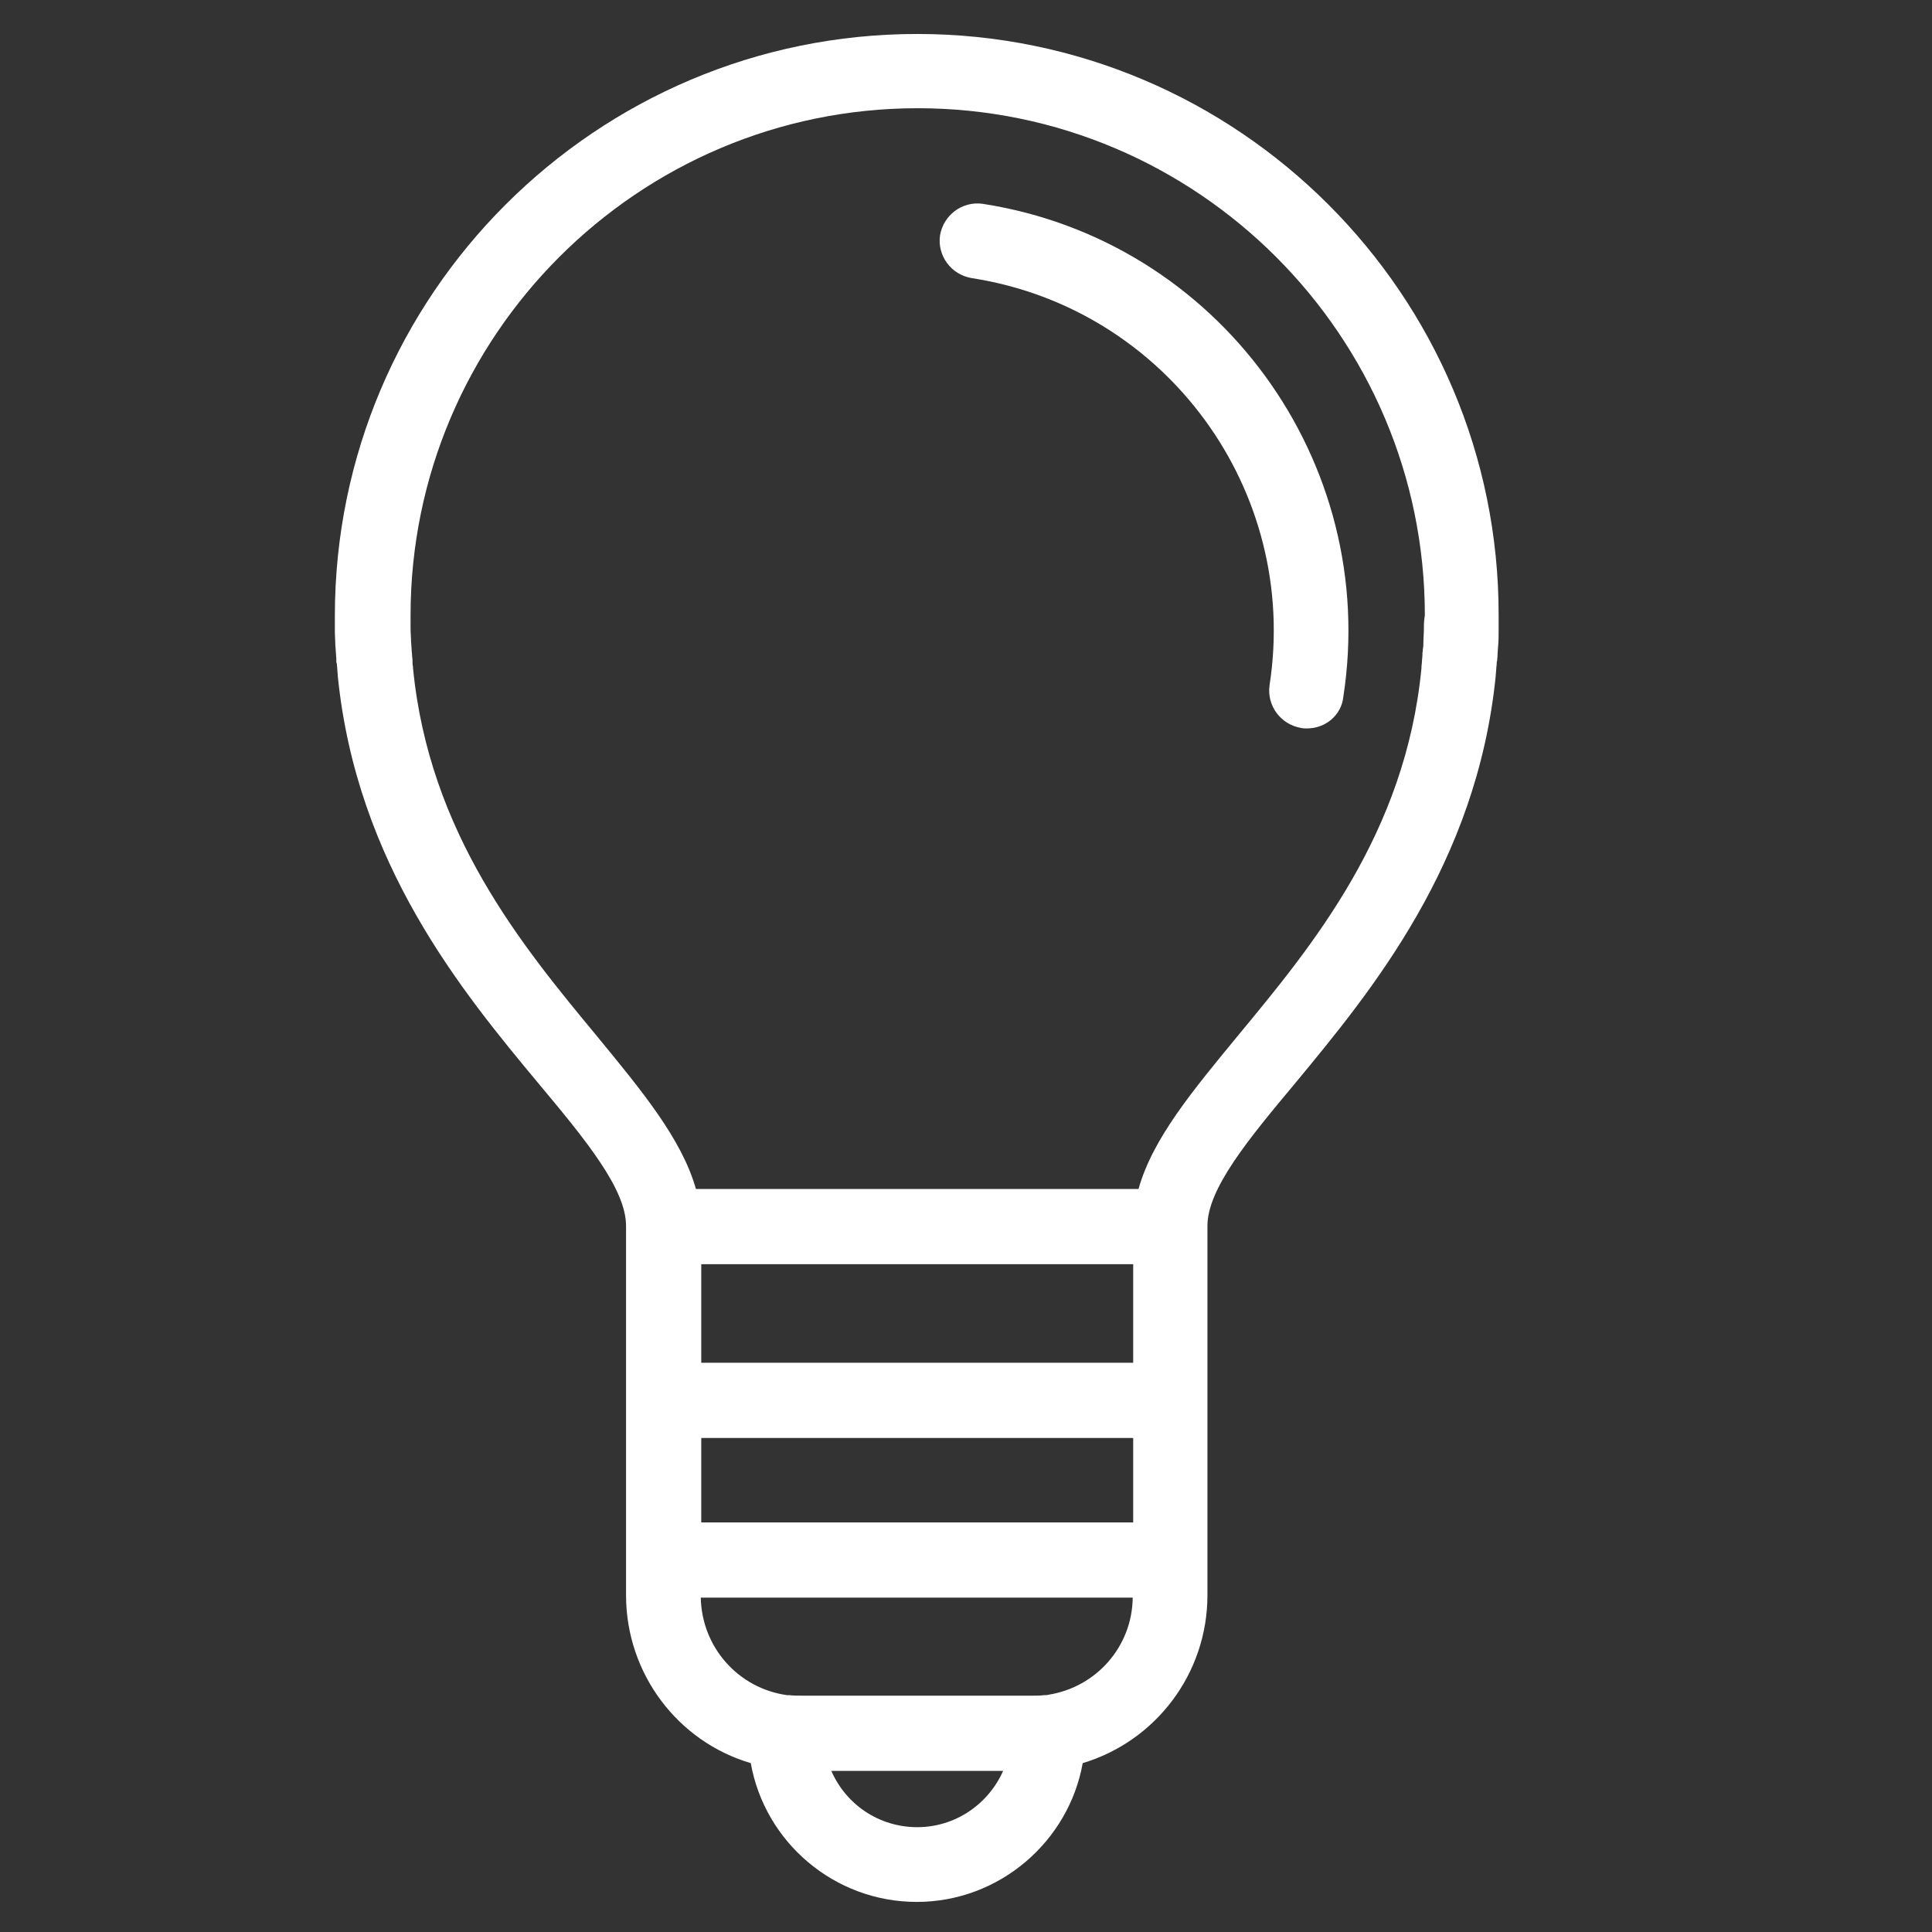
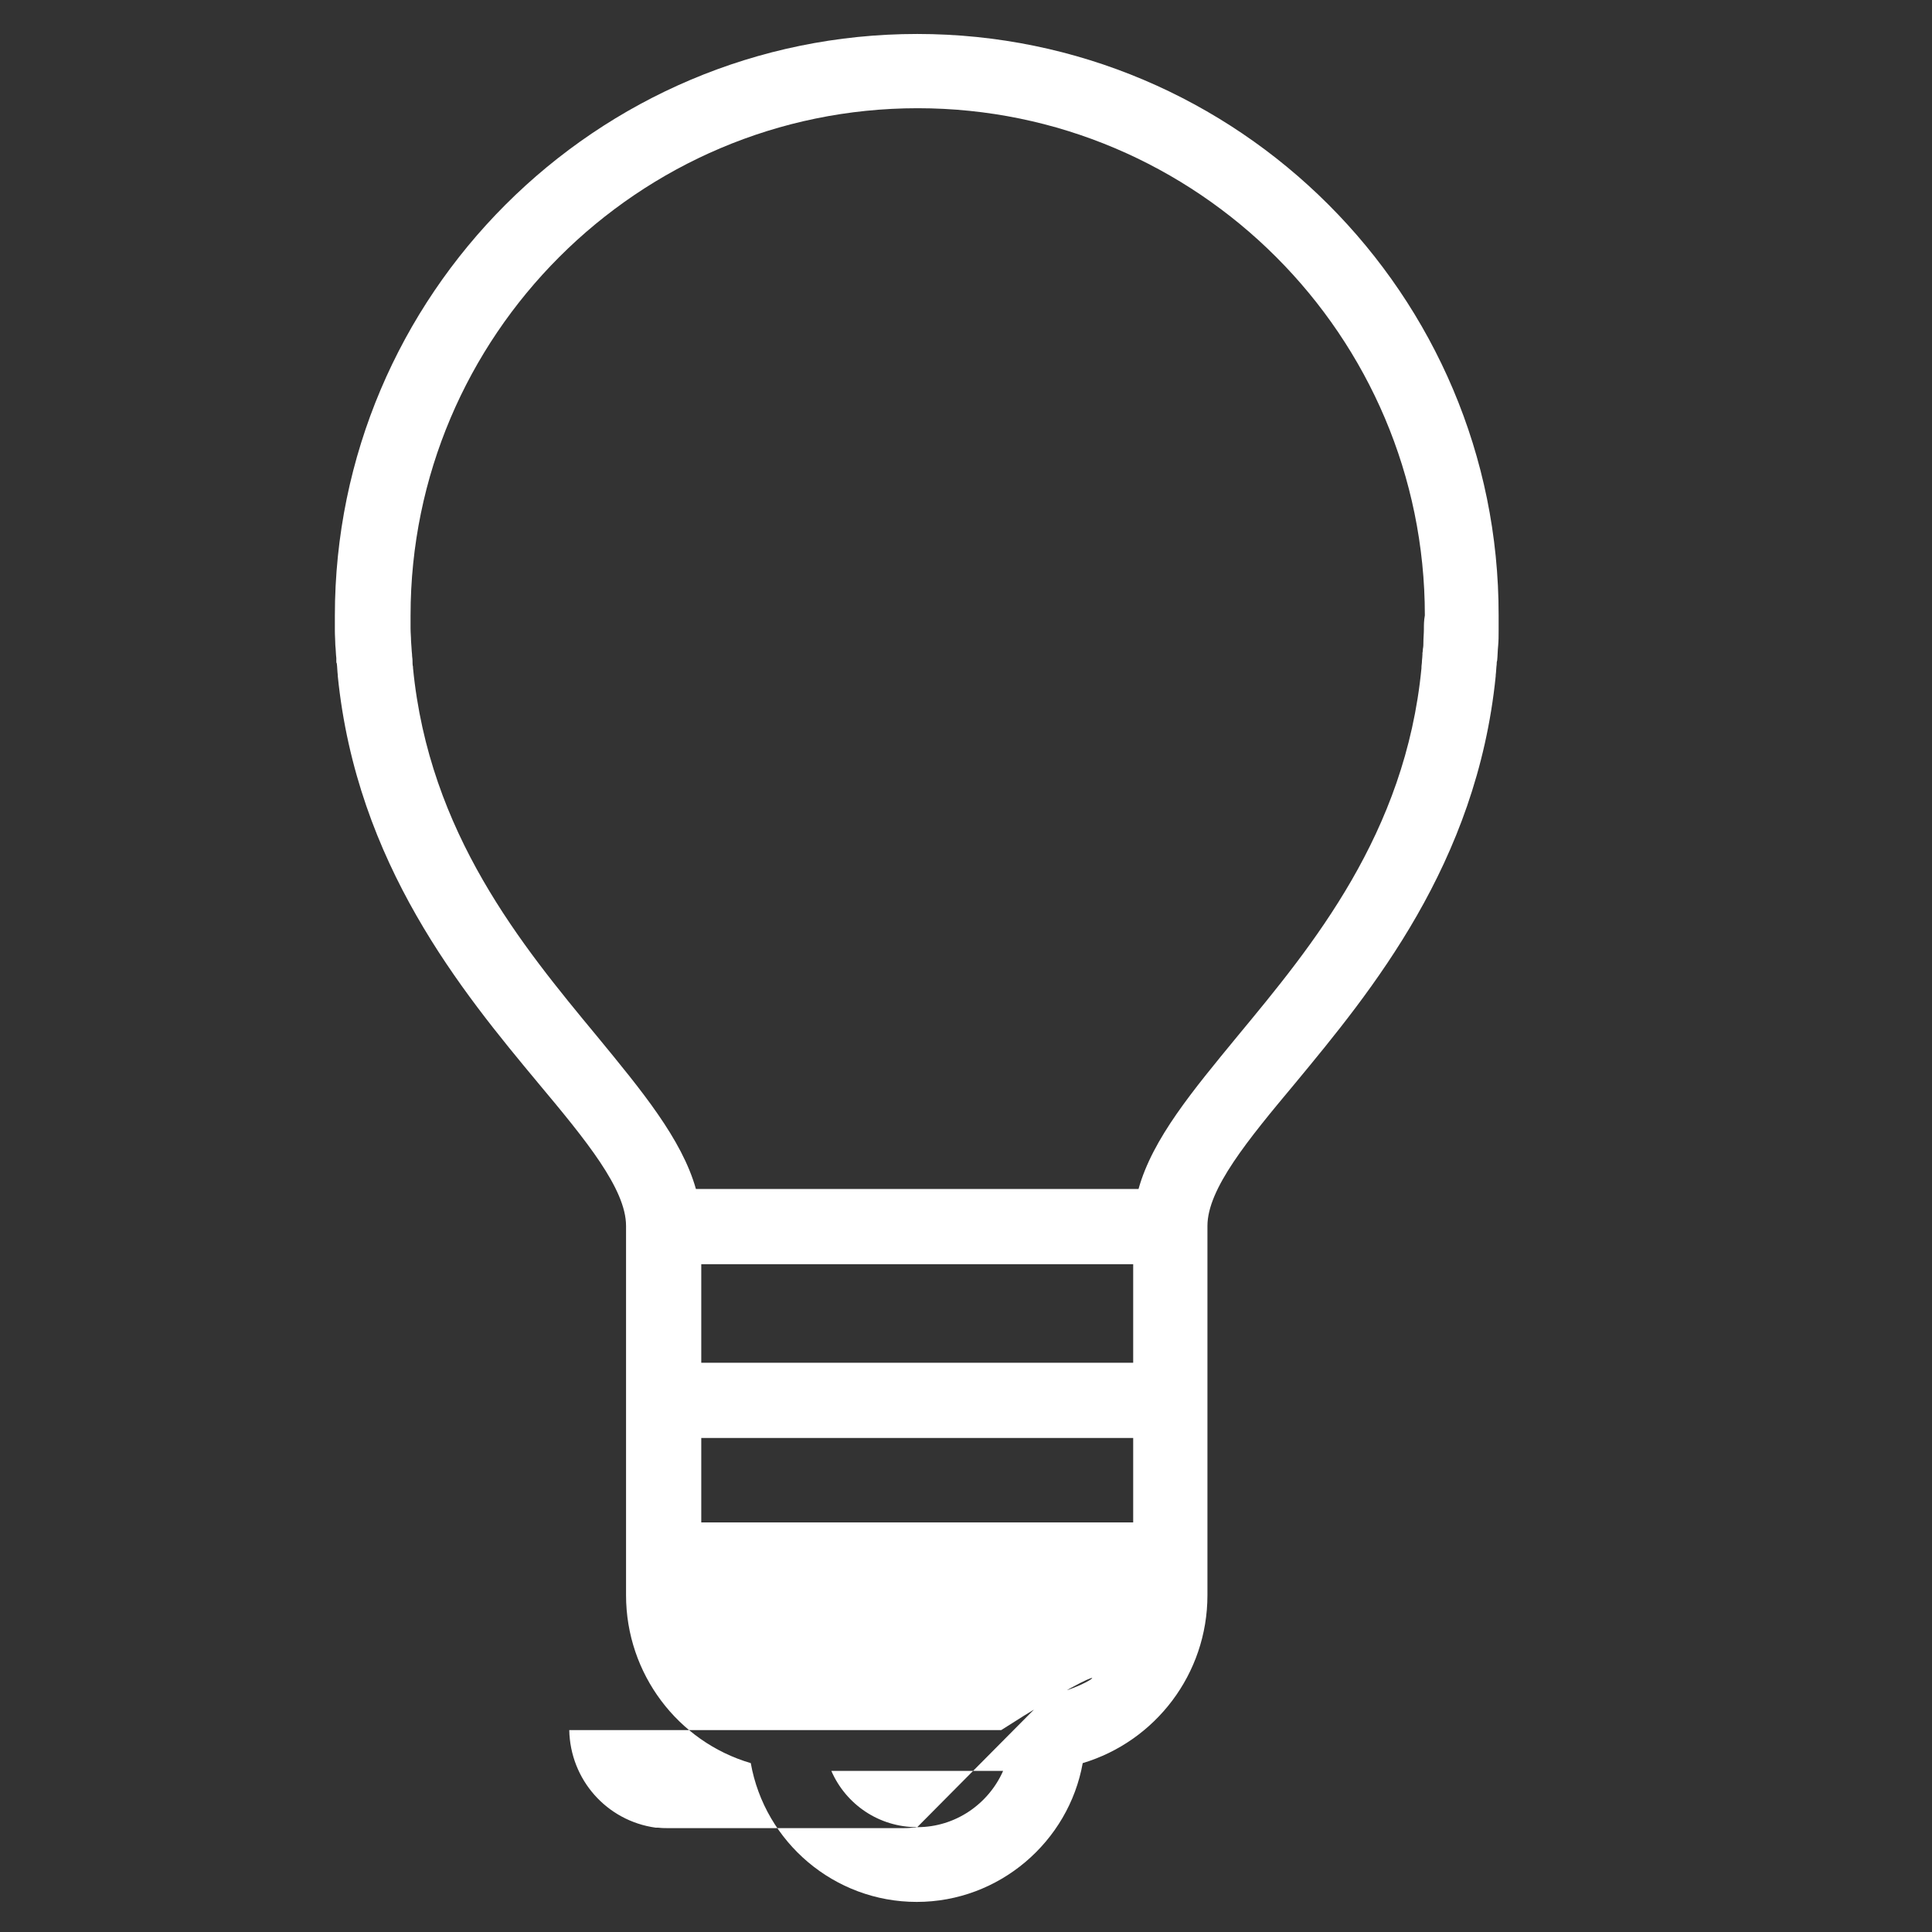
<svg xmlns="http://www.w3.org/2000/svg" version="1.1" id="Layer_1" x="0px" y="0px" viewBox="0 0 398.1 398.1" style="enable-background:new 0 0 398.1 398.1;" xml:space="preserve">
  <rect x="0" y="0" width="398.1" height="398.1" fill="#333333" stroke="none" />
  <style type="text/css">
	.st0{fill:#FFFFFF;}
</style>
  <g>
    <g>
      <path class="st0" d="M69.3,135.6c0,0.2,0,0.4,0,0.6V136C69.3,135.9,69.3,135.8,69.3,135.6z M293.1,134.9c0,0.4-0.1,0.9-0.1,1.4    c0-0.4,0.1-0.8,0.1-1.2c0-0.5,0.1-1,0.1-1.4C293.2,134.1,293.2,134.5,293.1,134.9z" />
    </g>
    <g>
-       <path class="st0" d="M269.3,150.1c-0.4,0-0.8,0-1.2-0.1c-4.2-0.7-7.1-4.6-6.5-8.8c6.2-40.1-21.3-77.7-61.4-83.9    c-4.2-0.7-7.1-4.6-6.5-8.8c0.7-4.2,4.6-7.1,8.8-6.5c48.5,7.5,81.8,53.1,74.3,101.6C276.4,147.4,273.1,150.1,269.3,150.1z" />
-     </g>
+       </g>
    <g>
-       <path class="st0" d="M189,7C122.8,7,69,60.8,69,126.9c0,1,0,2.1,0,3.1c0,1.1,0.1,2.1,0.1,3c0.1,0.9,0.1,1.8,0.2,2.6    c0,0.2,0,0.3,0,0.4v0.2c0,0.2,0,0.4,0.1,0.5c0.1,0.8,0.1,1.6,0.2,2.4c0,0.1,0,0.1,0,0.2c3.9,38.7,25.5,64.9,41.4,84    c9.7,11.6,18,21.7,18,29.3v76.1c0,16.2,10.7,30.2,25.7,34.6c2.9,16.3,17.2,28.6,34.2,28.6s31.3-12.4,34.2-28.6    c15-4.5,25.7-18.4,25.7-34.6v-76.1c0-7.6,8.3-17.7,18-29.3c15.8-19.1,37.5-45.3,41.4-84c0-0.1,0-0.1,0-0.2    c0.1-0.7,0.1-1.5,0.2-2.2c0-0.3,0-0.5,0.1-0.8c0.1-1,0.1-2.1,0.2-3c0.1-1.1,0.1-2.1,0.1-3.2v0c0-1,0-2,0-3.1    C308.9,60.8,255.1,7,189,7z M189,376.5c-7.9,0-14.7-4.7-17.7-11.6h35.4C203.7,371.7,196.9,376.5,189,376.5z M216.1,349.2    c-0.3,0.1-0.7,0.1-1,0.1c-0.7,0.1-1.5,0.1-2.3,0.1h-47.7c-0.8,0-1.6,0-2.4-0.1c-0.1,0-0.2,0-0.3,0c0,0,0,0,0,0c-0.1,0-0.1,0-0.2,0    c-10.1-1.4-17.6-9.9-17.8-20.1h89C233.3,339.2,226,347.6,216.1,349.2z M233.5,313.7h-89v-17.4h89V313.7z M233.5,280.8h-89v-20.3    h89V280.8z M293.4,129.7c0,0.9-0.1,1.7-0.1,2.7c0,0.4,0,0.8-0.1,1.3c0,0.4-0.1,0.9-0.1,1.4c0,0.4-0.1,0.8-0.1,1.2    c0,0.4-0.1,0.8-0.1,1.2c0,0.1,0,0.1,0,0.2c-3.3,34.1-22.5,57.2-37.9,75.8c-9.2,11.2-17.5,21.1-20.4,31.5h-91.2    c-2.9-10.3-11.2-20.3-20.4-31.5c-15.4-18.6-34.6-41.8-37.9-75.9c0-0.1,0-0.1,0-0.2c-0.1-0.4-0.1-0.8-0.1-1.3    c0-0.4-0.1-0.8-0.1-1.3c-0.1-0.8-0.1-1.7-0.2-2.7c0-0.8-0.1-1.7-0.1-2.6c0-0.9,0-1.8,0-2.7c0-57.6,46.9-104.5,104.5-104.5    s104.5,46.9,104.5,104.5C293.4,127.9,293.4,128.8,293.4,129.7z" />
+       <path class="st0" d="M189,7C122.8,7,69,60.8,69,126.9c0,1,0,2.1,0,3.1c0,1.1,0.1,2.1,0.1,3c0.1,0.9,0.1,1.8,0.2,2.6    c0,0.2,0,0.3,0,0.4v0.2c0,0.2,0,0.4,0.1,0.5c0.1,0.8,0.1,1.6,0.2,2.4c0,0.1,0,0.1,0,0.2c3.9,38.7,25.5,64.9,41.4,84    c9.7,11.6,18,21.7,18,29.3v76.1c0,16.2,10.7,30.2,25.7,34.6c2.9,16.3,17.2,28.6,34.2,28.6s31.3-12.4,34.2-28.6    c15-4.5,25.7-18.4,25.7-34.6v-76.1c0-7.6,8.3-17.7,18-29.3c15.8-19.1,37.5-45.3,41.4-84c0-0.1,0-0.1,0-0.2    c0.1-0.7,0.1-1.5,0.2-2.2c0-0.3,0-0.5,0.1-0.8c0.1-1,0.1-2.1,0.2-3c0.1-1.1,0.1-2.1,0.1-3.2v0c0-1,0-2,0-3.1    C308.9,60.8,255.1,7,189,7z M189,376.5c-7.9,0-14.7-4.7-17.7-11.6h35.4C203.7,371.7,196.9,376.5,189,376.5z c-0.3,0.1-0.7,0.1-1,0.1c-0.7,0.1-1.5,0.1-2.3,0.1h-47.7c-0.8,0-1.6,0-2.4-0.1c-0.1,0-0.2,0-0.3,0c0,0,0,0,0,0c-0.1,0-0.1,0-0.2,0    c-10.1-1.4-17.6-9.9-17.8-20.1h89C233.3,339.2,226,347.6,216.1,349.2z M233.5,313.7h-89v-17.4h89V313.7z M233.5,280.8h-89v-20.3    h89V280.8z M293.4,129.7c0,0.9-0.1,1.7-0.1,2.7c0,0.4,0,0.8-0.1,1.3c0,0.4-0.1,0.9-0.1,1.4c0,0.4-0.1,0.8-0.1,1.2    c0,0.4-0.1,0.8-0.1,1.2c0,0.1,0,0.1,0,0.2c-3.3,34.1-22.5,57.2-37.9,75.8c-9.2,11.2-17.5,21.1-20.4,31.5h-91.2    c-2.9-10.3-11.2-20.3-20.4-31.5c-15.4-18.6-34.6-41.8-37.9-75.9c0-0.1,0-0.1,0-0.2c-0.1-0.4-0.1-0.8-0.1-1.3    c0-0.4-0.1-0.8-0.1-1.3c-0.1-0.8-0.1-1.7-0.2-2.7c0-0.8-0.1-1.7-0.1-2.6c0-0.9,0-1.8,0-2.7c0-57.6,46.9-104.5,104.5-104.5    s104.5,46.9,104.5,104.5C293.4,127.9,293.4,128.8,293.4,129.7z" />
    </g>
  </g>
</svg>